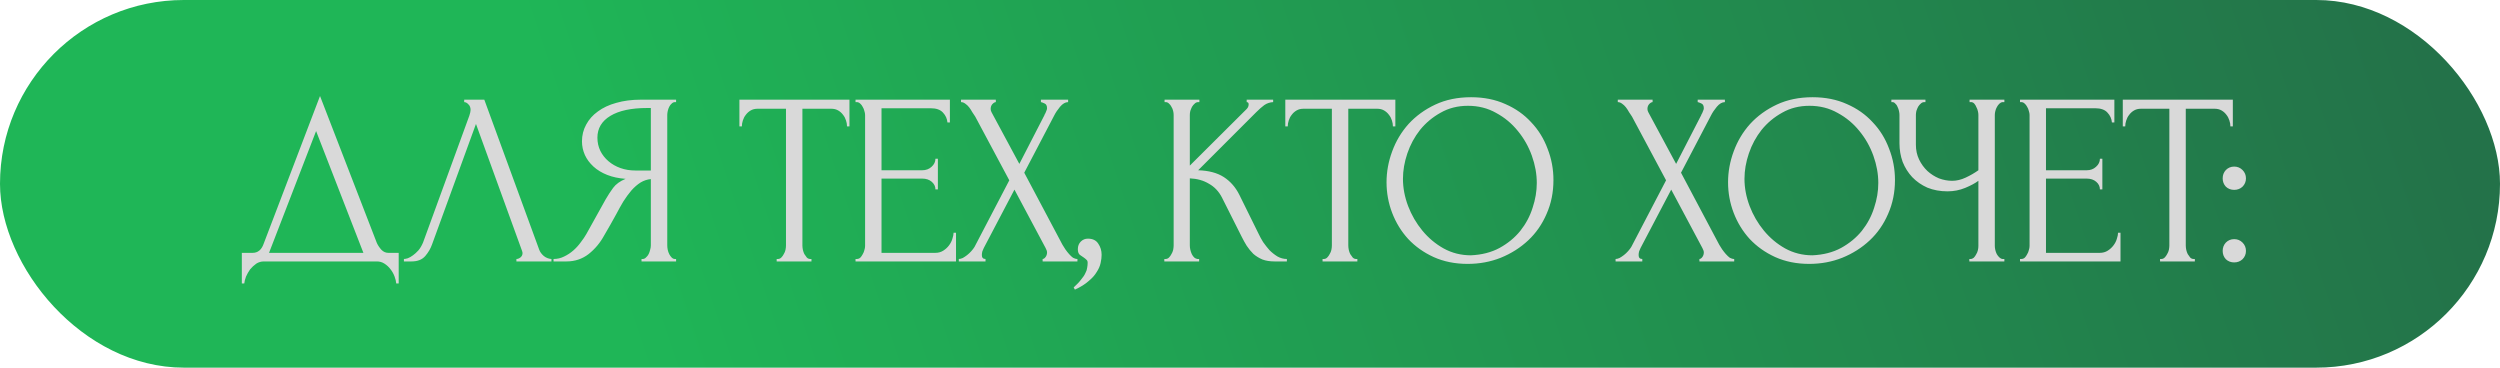
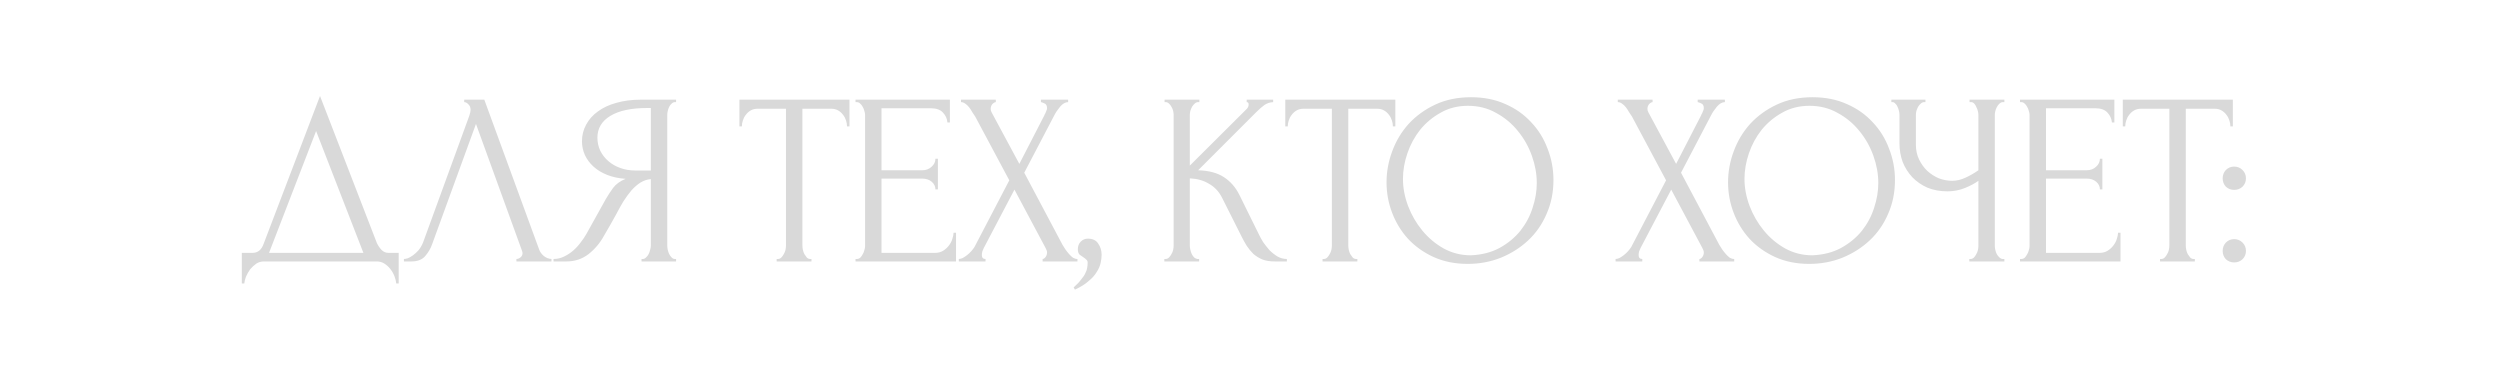
<svg xmlns="http://www.w3.org/2000/svg" width="306" height="45" viewBox="0 0 306 45" fill="none">
-   <rect width="306" height="45" rx="22.5" fill="url(#paint0_linear_2407_137)" />
  <path d="M48.8 30.95V34.7H48.5C48.48 34.44 48.41 34.15 48.29 33.83C48.17 33.51 48 33.21 47.78 32.93C47.58 32.67 47.34 32.45 47.06 32.27C46.78 32.09 46.47 32 46.13 32H32.3C31.96 32 31.65 32.09 31.37 32.27C31.09 32.47 30.84 32.7 30.62 32.96C30.42 33.24 30.25 33.54 30.11 33.86C29.99 34.18 29.92 34.46 29.9 34.7H29.6V30.95H30.92C31.56 30.95 32.01 30.58 32.27 29.84L39.17 11.75L46.13 29.75C46.27 30.05 46.46 30.33 46.7 30.59C46.94 30.83 47.22 30.95 47.54 30.95H48.8ZM32.93 30.95H44.48L38.69 16.04L32.93 30.95ZM52.889 29.9C52.709 30.42 52.429 30.9 52.049 31.34C51.669 31.78 51.109 32 50.369 32H49.439V31.7C49.559 31.7 49.719 31.67 49.919 31.61C50.119 31.53 50.329 31.41 50.549 31.25C50.769 31.09 50.989 30.89 51.209 30.65C51.429 30.39 51.619 30.07 51.779 29.69L57.449 14.15C57.549 13.85 57.599 13.62 57.599 13.46C57.599 13.16 57.509 12.93 57.329 12.77C57.169 12.59 56.999 12.5 56.819 12.5V12.2H59.279L65.999 30.56C66.099 30.84 66.289 31.1 66.569 31.34C66.849 31.56 67.159 31.68 67.499 31.7V32H63.209V31.7C63.369 31.7 63.529 31.64 63.689 31.52C63.869 31.38 63.959 31.2 63.959 30.98C63.959 30.92 63.939 30.83 63.899 30.71L58.259 15.17L52.889 29.9ZM78.523 31.7H78.673C78.813 31.7 78.943 31.64 79.063 31.52C79.203 31.4 79.313 31.26 79.393 31.1C79.473 30.94 79.533 30.77 79.573 30.59C79.633 30.39 79.663 30.21 79.663 30.05V21.92C79.223 21.96 78.803 22.1 78.403 22.34C78.023 22.58 77.653 22.9 77.293 23.3C76.953 23.7 76.623 24.15 76.303 24.65C76.003 25.15 75.713 25.67 75.433 26.21C75.213 26.61 74.973 27.04 74.713 27.5C74.453 27.94 74.193 28.39 73.933 28.85C73.453 29.73 72.823 30.48 72.043 31.1C71.263 31.7 70.363 32 69.343 32H67.753V31.7C68.213 31.7 68.643 31.6 69.043 31.4C69.463 31.2 69.843 30.95 70.183 30.65C70.523 30.35 70.823 30.02 71.083 29.66C71.363 29.3 71.593 28.96 71.773 28.64L74.143 24.38C74.423 23.9 74.723 23.44 75.043 23C75.383 22.54 75.893 22.17 76.573 21.89C75.733 21.83 74.983 21.67 74.323 21.41C73.663 21.15 73.103 20.81 72.643 20.39C72.183 19.97 71.833 19.5 71.593 18.98C71.353 18.44 71.233 17.88 71.233 17.3C71.233 16.56 71.403 15.88 71.743 15.26C72.083 14.62 72.563 14.08 73.183 13.64C73.803 13.18 74.553 12.83 75.433 12.59C76.333 12.33 77.333 12.2 78.433 12.2H82.753V12.5H82.603C82.463 12.5 82.333 12.56 82.213 12.68C82.093 12.78 81.993 12.91 81.913 13.07C81.833 13.23 81.773 13.4 81.733 13.58C81.693 13.76 81.673 13.92 81.673 14.06V30.05C81.673 30.21 81.693 30.39 81.733 30.59C81.773 30.77 81.833 30.94 81.913 31.1C81.993 31.26 82.093 31.4 82.213 31.52C82.333 31.64 82.463 31.7 82.603 31.7H82.753V32H78.523V31.7ZM73.123 16.85C73.123 17.43 73.243 17.97 73.483 18.47C73.723 18.95 74.053 19.37 74.473 19.73C74.893 20.09 75.383 20.37 75.943 20.57C76.503 20.77 77.113 20.87 77.773 20.87H79.663V13.22H79.213C77.273 13.22 75.773 13.54 74.713 14.18C73.653 14.82 73.123 15.71 73.123 16.85ZM99.174 31.7H99.324V32H95.064V31.7H95.214C95.374 31.7 95.514 31.64 95.634 31.52C95.754 31.4 95.854 31.26 95.934 31.1C96.034 30.94 96.104 30.77 96.144 30.59C96.184 30.39 96.204 30.21 96.204 30.05V13.31H92.724C92.404 13.31 92.124 13.38 91.884 13.52C91.644 13.66 91.444 13.84 91.284 14.06C91.124 14.26 91.004 14.49 90.924 14.75C90.844 14.99 90.804 15.23 90.804 15.47H90.504V12.2H103.974V15.47H103.674C103.674 15.23 103.634 14.99 103.554 14.75C103.474 14.49 103.354 14.26 103.194 14.06C103.034 13.84 102.834 13.66 102.594 13.52C102.354 13.38 102.074 13.31 101.754 13.31H98.214V30.05C98.214 30.21 98.234 30.39 98.274 30.59C98.314 30.77 98.374 30.94 98.454 31.1C98.554 31.26 98.654 31.4 98.754 31.52C98.874 31.64 99.014 31.7 99.174 31.7ZM104.717 31.7H104.867C105.027 31.7 105.167 31.65 105.287 31.55C105.407 31.43 105.507 31.29 105.587 31.13C105.687 30.97 105.757 30.8 105.797 30.62C105.857 30.44 105.887 30.27 105.887 30.11V14.06C105.887 13.92 105.857 13.76 105.797 13.58C105.757 13.4 105.687 13.23 105.587 13.07C105.507 12.91 105.407 12.78 105.287 12.68C105.167 12.56 105.027 12.5 104.867 12.5H104.717V12.2H116.267V14.99H115.967C115.927 14.53 115.747 14.13 115.427 13.79C115.107 13.43 114.607 13.25 113.927 13.25H107.897V20.84H112.877C113.337 20.84 113.717 20.7 114.017 20.42C114.337 20.14 114.497 19.81 114.497 19.43H114.797V23.18H114.497C114.497 22.82 114.347 22.51 114.047 22.25C113.747 21.99 113.357 21.86 112.877 21.86H107.897V30.95H114.467C114.847 30.95 115.177 30.86 115.457 30.68C115.737 30.5 115.967 30.29 116.147 30.05C116.347 29.79 116.487 29.52 116.567 29.24C116.667 28.94 116.717 28.69 116.717 28.49H117.017V32H104.717V31.7ZM123.538 22.07L119.368 14.27C119.268 14.11 119.148 13.93 119.008 13.73C118.888 13.51 118.758 13.31 118.618 13.13C118.478 12.95 118.318 12.8 118.138 12.68C117.978 12.56 117.808 12.5 117.628 12.5V12.2H121.888V12.5C121.768 12.5 121.628 12.58 121.468 12.74C121.328 12.9 121.258 13.1 121.258 13.34C121.258 13.48 121.298 13.62 121.378 13.76L124.768 20.06L127.858 14.06C127.858 14 127.888 13.94 127.948 13.88C127.988 13.78 128.028 13.68 128.068 13.58C128.128 13.46 128.158 13.35 128.158 13.25C128.158 12.93 128.048 12.73 127.828 12.65C127.608 12.55 127.468 12.5 127.408 12.5V12.2H130.738V12.5C130.398 12.5 130.068 12.69 129.748 13.07C129.448 13.43 129.208 13.79 129.028 14.15L125.368 21.14L130.048 29.96C130.148 30.14 130.268 30.33 130.408 30.53C130.548 30.73 130.698 30.92 130.858 31.1C131.018 31.28 131.178 31.43 131.338 31.55C131.518 31.65 131.698 31.7 131.878 31.7V32H127.618V31.7C127.738 31.7 127.858 31.62 127.978 31.46C128.098 31.3 128.158 31.11 128.158 30.89C128.158 30.75 128.098 30.57 127.978 30.35L124.168 23.21L120.418 30.35C120.358 30.47 120.298 30.61 120.238 30.77C120.198 30.93 120.178 31.08 120.178 31.22C120.178 31.54 120.328 31.7 120.628 31.7V32H117.358V31.7C117.498 31.7 117.658 31.66 117.838 31.58C118.018 31.48 118.198 31.36 118.378 31.22C118.558 31.08 118.728 30.92 118.888 30.74C119.048 30.56 119.178 30.39 119.278 30.23L123.538 22.07ZM133.158 29.21C133.738 29.21 134.158 29.41 134.418 29.81C134.698 30.21 134.838 30.67 134.838 31.19C134.838 31.49 134.798 31.82 134.718 32.18C134.638 32.56 134.478 32.93 134.238 33.29C134.018 33.67 133.688 34.04 133.248 34.4C132.828 34.78 132.268 35.13 131.568 35.45L131.418 35.18C131.818 34.82 132.128 34.49 132.348 34.19C132.588 33.91 132.758 33.65 132.858 33.41C132.978 33.19 133.048 32.98 133.068 32.78C133.108 32.58 133.128 32.37 133.128 32.15C133.128 31.99 133.078 31.87 132.978 31.79C132.878 31.69 132.768 31.6 132.648 31.52C132.488 31.42 132.328 31.31 132.168 31.19C132.008 31.05 131.928 30.82 131.928 30.5C131.928 30.12 132.048 29.81 132.288 29.57C132.528 29.33 132.818 29.21 133.158 29.21ZM142.514 31.7H142.664C142.824 31.7 142.964 31.64 143.084 31.52C143.204 31.4 143.304 31.26 143.384 31.1C143.484 30.94 143.554 30.77 143.594 30.59C143.634 30.39 143.654 30.21 143.654 30.05V14.06C143.654 13.92 143.634 13.76 143.594 13.58C143.554 13.4 143.484 13.23 143.384 13.07C143.304 12.91 143.204 12.78 143.084 12.68C142.964 12.56 142.834 12.5 142.694 12.5H142.544V12.2H146.804V12.5H146.654C146.494 12.5 146.354 12.56 146.234 12.68C146.114 12.78 146.004 12.91 145.904 13.07C145.824 13.23 145.754 13.4 145.694 13.58C145.654 13.76 145.634 13.92 145.634 14.06V20.27L152.594 13.34C152.754 13.18 152.834 12.99 152.834 12.77C152.834 12.59 152.754 12.5 152.594 12.5V12.2H155.834V12.5C155.434 12.52 155.074 12.64 154.754 12.86C154.454 13.08 154.124 13.37 153.764 13.73L146.654 20.84C147.954 20.88 149.004 21.16 149.804 21.68C150.604 22.2 151.234 22.92 151.694 23.84L154.064 28.64C154.204 28.94 154.384 29.27 154.604 29.63C154.844 29.97 155.104 30.3 155.384 30.62C155.684 30.92 156.014 31.18 156.374 31.4C156.734 31.6 157.114 31.7 157.514 31.7V32H156.014C155.434 32 154.934 31.92 154.514 31.76C154.094 31.58 153.724 31.35 153.404 31.07C153.104 30.77 152.834 30.44 152.594 30.08C152.374 29.72 152.174 29.36 151.994 29L149.564 24.17C149.184 23.43 148.654 22.87 147.974 22.49C147.314 22.09 146.534 21.87 145.634 21.83V30.05C145.634 30.21 145.654 30.38 145.694 30.56C145.734 30.74 145.794 30.92 145.874 31.1C145.954 31.26 146.054 31.4 146.174 31.52C146.294 31.62 146.424 31.68 146.564 31.7H146.774V32H142.514V31.7ZM165.991 31.7H166.141V32H161.881V31.7H162.031C162.191 31.7 162.331 31.64 162.451 31.52C162.571 31.4 162.671 31.26 162.751 31.1C162.851 30.94 162.921 30.77 162.961 30.59C163.001 30.39 163.021 30.21 163.021 30.05V13.31H159.541C159.221 13.31 158.941 13.38 158.701 13.52C158.461 13.66 158.261 13.84 158.101 14.06C157.941 14.26 157.821 14.49 157.741 14.75C157.661 14.99 157.621 15.23 157.621 15.47H157.321V12.2H170.791V15.47H170.491C170.491 15.23 170.451 14.99 170.371 14.75C170.291 14.49 170.171 14.26 170.011 14.06C169.851 13.84 169.651 13.66 169.411 13.52C169.171 13.38 168.891 13.31 168.571 13.31H165.031V30.05C165.031 30.21 165.051 30.39 165.091 30.59C165.131 30.77 165.191 30.94 165.271 31.1C165.371 31.26 165.471 31.4 165.571 31.52C165.691 31.64 165.831 31.7 165.991 31.7ZM180.062 11.9C181.622 11.9 183.022 12.18 184.262 12.74C185.502 13.28 186.552 14.02 187.412 14.96C188.292 15.88 188.962 16.96 189.422 18.2C189.902 19.42 190.142 20.7 190.142 22.04C190.142 23.54 189.862 24.92 189.302 26.18C188.762 27.44 188.012 28.52 187.052 29.42C186.092 30.32 184.972 31.03 183.692 31.55C182.432 32.05 181.082 32.3 179.642 32.3C178.102 32.3 176.712 32.02 175.472 31.46C174.252 30.9 173.212 30.16 172.352 29.24C171.512 28.32 170.862 27.26 170.402 26.06C169.942 24.86 169.712 23.61 169.712 22.31C169.712 21.03 169.942 19.77 170.402 18.53C170.862 17.27 171.532 16.15 172.412 15.17C173.312 14.19 174.402 13.4 175.682 12.8C176.962 12.2 178.422 11.9 180.062 11.9ZM180.032 31.25C181.372 31.19 182.542 30.89 183.542 30.35C184.562 29.79 185.412 29.09 186.092 28.25C186.772 27.39 187.272 26.45 187.592 25.43C187.932 24.41 188.102 23.4 188.102 22.4C188.102 21.3 187.902 20.19 187.502 19.07C187.102 17.95 186.532 16.94 185.792 16.04C185.052 15.12 184.162 14.38 183.122 13.82C182.102 13.24 180.952 12.95 179.672 12.95C178.432 12.95 177.322 13.23 176.342 13.79C175.362 14.33 174.522 15.03 173.822 15.89C173.142 16.75 172.622 17.71 172.262 18.77C171.902 19.83 171.722 20.87 171.722 21.89C171.722 22.99 171.932 24.1 172.352 25.22C172.772 26.32 173.352 27.32 174.092 28.22C174.832 29.12 175.702 29.85 176.702 30.41C177.722 30.97 178.832 31.25 180.032 31.25ZM203.927 22.07L199.757 14.27C199.657 14.11 199.537 13.93 199.397 13.73C199.277 13.51 199.147 13.31 199.007 13.13C198.867 12.95 198.707 12.8 198.527 12.68C198.367 12.56 198.197 12.5 198.017 12.5V12.2H202.277V12.5C202.157 12.5 202.017 12.58 201.857 12.74C201.717 12.9 201.647 13.1 201.647 13.34C201.647 13.48 201.687 13.62 201.767 13.76L205.157 20.06L208.247 14.06C208.247 14 208.277 13.94 208.337 13.88C208.377 13.78 208.417 13.68 208.457 13.58C208.517 13.46 208.547 13.35 208.547 13.25C208.547 12.93 208.437 12.73 208.217 12.65C207.997 12.55 207.857 12.5 207.797 12.5V12.2H211.127V12.5C210.787 12.5 210.457 12.69 210.137 13.07C209.837 13.43 209.597 13.79 209.417 14.15L205.757 21.14L210.437 29.96C210.537 30.14 210.657 30.33 210.797 30.53C210.937 30.73 211.087 30.92 211.247 31.1C211.407 31.28 211.567 31.43 211.727 31.55C211.907 31.65 212.087 31.7 212.267 31.7V32H208.007V31.7C208.127 31.7 208.247 31.62 208.367 31.46C208.487 31.3 208.547 31.11 208.547 30.89C208.547 30.75 208.487 30.57 208.367 30.35L204.557 23.21L200.807 30.35C200.747 30.47 200.687 30.61 200.627 30.77C200.587 30.93 200.567 31.08 200.567 31.22C200.567 31.54 200.717 31.7 201.017 31.7V32H197.747V31.7C197.887 31.7 198.047 31.66 198.227 31.58C198.407 31.48 198.587 31.36 198.767 31.22C198.947 31.08 199.117 30.92 199.277 30.74C199.437 30.56 199.567 30.39 199.667 30.23L203.927 22.07ZM221.864 11.9C223.424 11.9 224.824 12.18 226.064 12.74C227.304 13.28 228.354 14.02 229.214 14.96C230.094 15.88 230.764 16.96 231.224 18.2C231.704 19.42 231.944 20.7 231.944 22.04C231.944 23.54 231.664 24.92 231.104 26.18C230.564 27.44 229.814 28.52 228.854 29.42C227.894 30.32 226.774 31.03 225.494 31.55C224.234 32.05 222.884 32.3 221.444 32.3C219.904 32.3 218.514 32.02 217.274 31.46C216.054 30.9 215.014 30.16 214.154 29.24C213.314 28.32 212.664 27.26 212.204 26.06C211.744 24.86 211.514 23.61 211.514 22.31C211.514 21.03 211.744 19.77 212.204 18.53C212.664 17.27 213.334 16.15 214.214 15.17C215.114 14.19 216.204 13.4 217.484 12.8C218.764 12.2 220.224 11.9 221.864 11.9ZM221.834 31.25C223.174 31.19 224.344 30.89 225.344 30.35C226.364 29.79 227.214 29.09 227.894 28.25C228.574 27.39 229.074 26.45 229.394 25.43C229.734 24.41 229.904 23.4 229.904 22.4C229.904 21.3 229.704 20.19 229.304 19.07C228.904 17.95 228.334 16.94 227.594 16.04C226.854 15.12 225.964 14.38 224.924 13.82C223.904 13.24 222.754 12.95 221.474 12.95C220.234 12.95 219.124 13.23 218.144 13.79C217.164 14.33 216.324 15.03 215.624 15.89C214.944 16.75 214.424 17.71 214.064 18.77C213.704 19.83 213.524 20.87 213.524 21.89C213.524 22.99 213.734 24.1 214.154 25.22C214.574 26.32 215.154 27.32 215.894 28.22C216.634 29.12 217.504 29.85 218.504 30.41C219.524 30.97 220.634 31.25 221.834 31.25ZM241.045 31.7H241.195C241.335 31.7 241.465 31.65 241.585 31.55C241.705 31.43 241.805 31.29 241.885 31.13C241.985 30.97 242.055 30.8 242.095 30.62C242.135 30.44 242.155 30.27 242.155 30.11V22.13C241.755 22.43 241.215 22.72 240.535 23C239.855 23.28 239.135 23.42 238.375 23.42C237.475 23.42 236.655 23.27 235.915 22.97C235.195 22.65 234.575 22.22 234.055 21.68C233.555 21.14 233.165 20.52 232.885 19.82C232.625 19.1 232.495 18.34 232.495 17.54V14.06C232.495 13.92 232.475 13.76 232.435 13.58C232.395 13.4 232.335 13.23 232.255 13.07C232.195 12.91 232.105 12.78 231.985 12.68C231.885 12.56 231.775 12.5 231.655 12.5H231.505V12.2H235.675V12.5H235.525C235.365 12.5 235.225 12.56 235.105 12.68C234.985 12.78 234.875 12.91 234.775 13.07C234.695 13.23 234.625 13.4 234.565 13.58C234.525 13.76 234.505 13.92 234.505 14.06V17.72C234.505 18.38 234.635 18.98 234.895 19.52C235.155 20.06 235.495 20.53 235.915 20.93C236.335 21.31 236.805 21.61 237.325 21.83C237.865 22.03 238.405 22.13 238.945 22.13C239.485 22.13 240.035 22 240.595 21.74C241.155 21.48 241.675 21.18 242.155 20.84V14.06C242.155 13.92 242.135 13.77 242.095 13.61C242.055 13.43 241.995 13.27 241.915 13.13C241.855 12.97 241.775 12.83 241.675 12.71C241.575 12.59 241.455 12.52 241.315 12.5H241.075V12.2H245.335V12.5H245.095C244.955 12.52 244.825 12.59 244.705 12.71C244.585 12.83 244.485 12.97 244.405 13.13C244.325 13.27 244.265 13.43 244.225 13.61C244.185 13.77 244.165 13.92 244.165 14.06V30.11C244.165 30.25 244.185 30.41 244.225 30.59C244.265 30.77 244.325 30.94 244.405 31.1C244.485 31.24 244.585 31.37 244.705 31.49C244.825 31.61 244.955 31.68 245.095 31.7H245.335V32H241.045V31.7ZM247.249 31.7H247.399C247.559 31.7 247.699 31.65 247.819 31.55C247.939 31.43 248.039 31.29 248.119 31.13C248.219 30.97 248.289 30.8 248.329 30.62C248.389 30.44 248.419 30.27 248.419 30.11V14.06C248.419 13.92 248.389 13.76 248.329 13.58C248.289 13.4 248.219 13.23 248.119 13.07C248.039 12.91 247.939 12.78 247.819 12.68C247.699 12.56 247.559 12.5 247.399 12.5H247.249V12.2H258.799V14.99H258.499C258.459 14.53 258.279 14.13 257.959 13.79C257.639 13.43 257.139 13.25 256.459 13.25H250.429V20.84H255.409C255.869 20.84 256.249 20.7 256.549 20.42C256.869 20.14 257.029 19.81 257.029 19.43H257.329V23.18H257.029C257.029 22.82 256.879 22.51 256.579 22.25C256.279 21.99 255.889 21.86 255.409 21.86H250.429V30.95H256.999C257.379 30.95 257.709 30.86 257.989 30.68C258.269 30.5 258.499 30.29 258.679 30.05C258.879 29.79 259.019 29.52 259.099 29.24C259.199 28.94 259.249 28.69 259.249 28.49H259.549V32H247.249V31.7ZM268.499 31.7H268.649V32H264.389V31.7H264.539C264.699 31.7 264.839 31.64 264.959 31.52C265.079 31.4 265.179 31.26 265.259 31.1C265.359 30.94 265.429 30.77 265.469 30.59C265.509 30.39 265.529 30.21 265.529 30.05V13.31H262.049C261.729 13.31 261.449 13.38 261.209 13.52C260.969 13.66 260.769 13.84 260.609 14.06C260.449 14.26 260.329 14.49 260.249 14.75C260.169 14.99 260.129 15.23 260.129 15.47H259.829V12.2H273.299V15.47H272.999C272.999 15.23 272.959 14.99 272.879 14.75C272.799 14.49 272.679 14.26 272.519 14.06C272.359 13.84 272.159 13.66 271.919 13.52C271.679 13.38 271.399 13.31 271.079 13.31H267.539V30.05C267.539 30.21 267.559 30.39 267.599 30.59C267.639 30.77 267.699 30.94 267.779 31.1C267.879 31.26 267.979 31.4 268.079 31.52C268.199 31.64 268.339 31.7 268.499 31.7ZM272.055 21.83C272.055 21.43 272.185 21.09 272.445 20.81C272.725 20.53 273.065 20.39 273.465 20.39C273.865 20.39 274.205 20.53 274.485 20.81C274.765 21.09 274.905 21.43 274.905 21.83C274.905 22.23 274.765 22.57 274.485 22.85C274.205 23.11 273.865 23.24 273.465 23.24C273.065 23.24 272.725 23.11 272.445 22.85C272.185 22.57 272.055 22.23 272.055 21.83ZM272.055 30.71C272.055 30.31 272.185 29.97 272.445 29.69C272.725 29.41 273.065 29.27 273.465 29.27C273.865 29.27 274.205 29.41 274.485 29.69C274.765 29.97 274.905 30.31 274.905 30.71C274.905 31.11 274.765 31.45 274.485 31.73C274.205 31.99 273.865 32.12 273.465 32.12C273.065 32.12 272.725 31.99 272.445 31.73C272.185 31.45 272.055 31.11 272.055 30.71Z" fill="#D9D9D9" />
  <defs>
    <linearGradient id="paint0_linear_2407_137" x1="306" y1="29.433" x2="95.976" y2="99.248" gradientUnits="userSpaceOnUse">
      <stop offset="0.005" stop-color="#237249" />
      <stop offset="1" stop-color="#1FB657" />
    </linearGradient>
  </defs>
</svg>